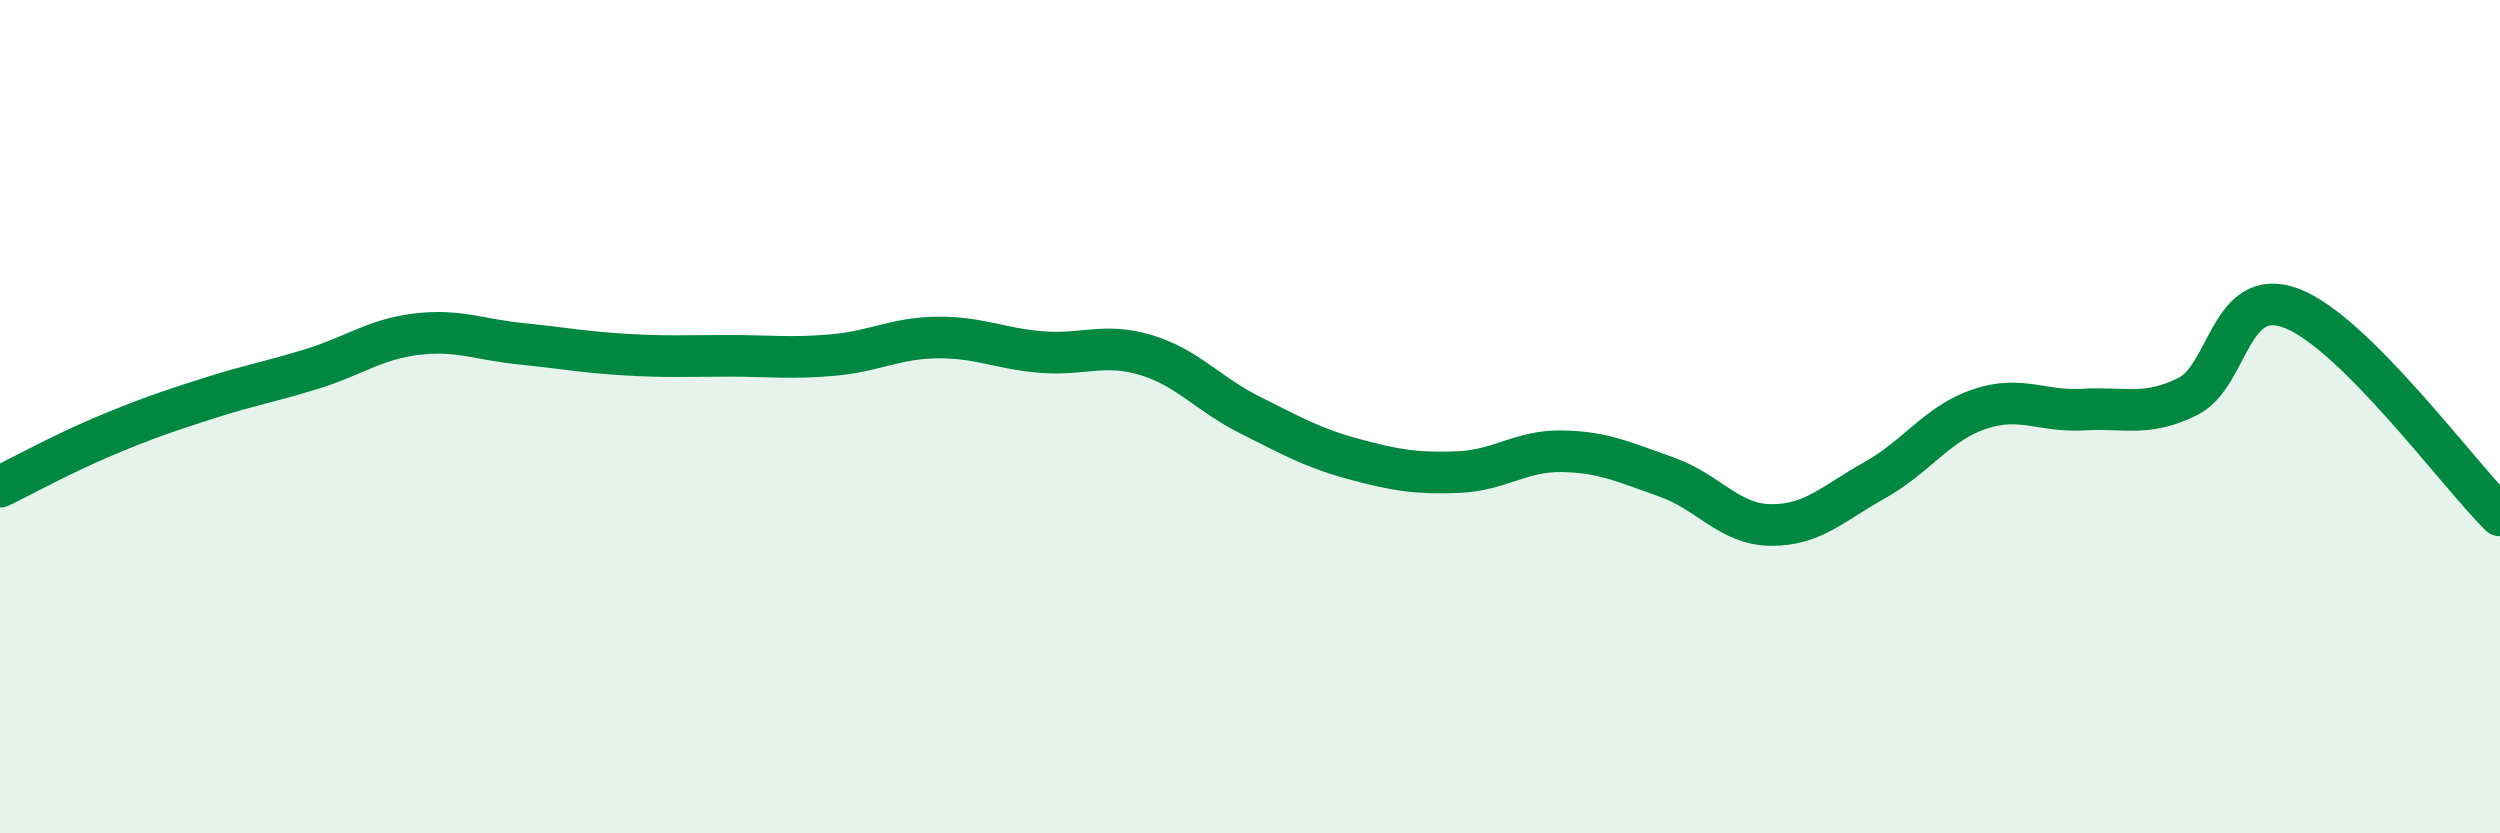
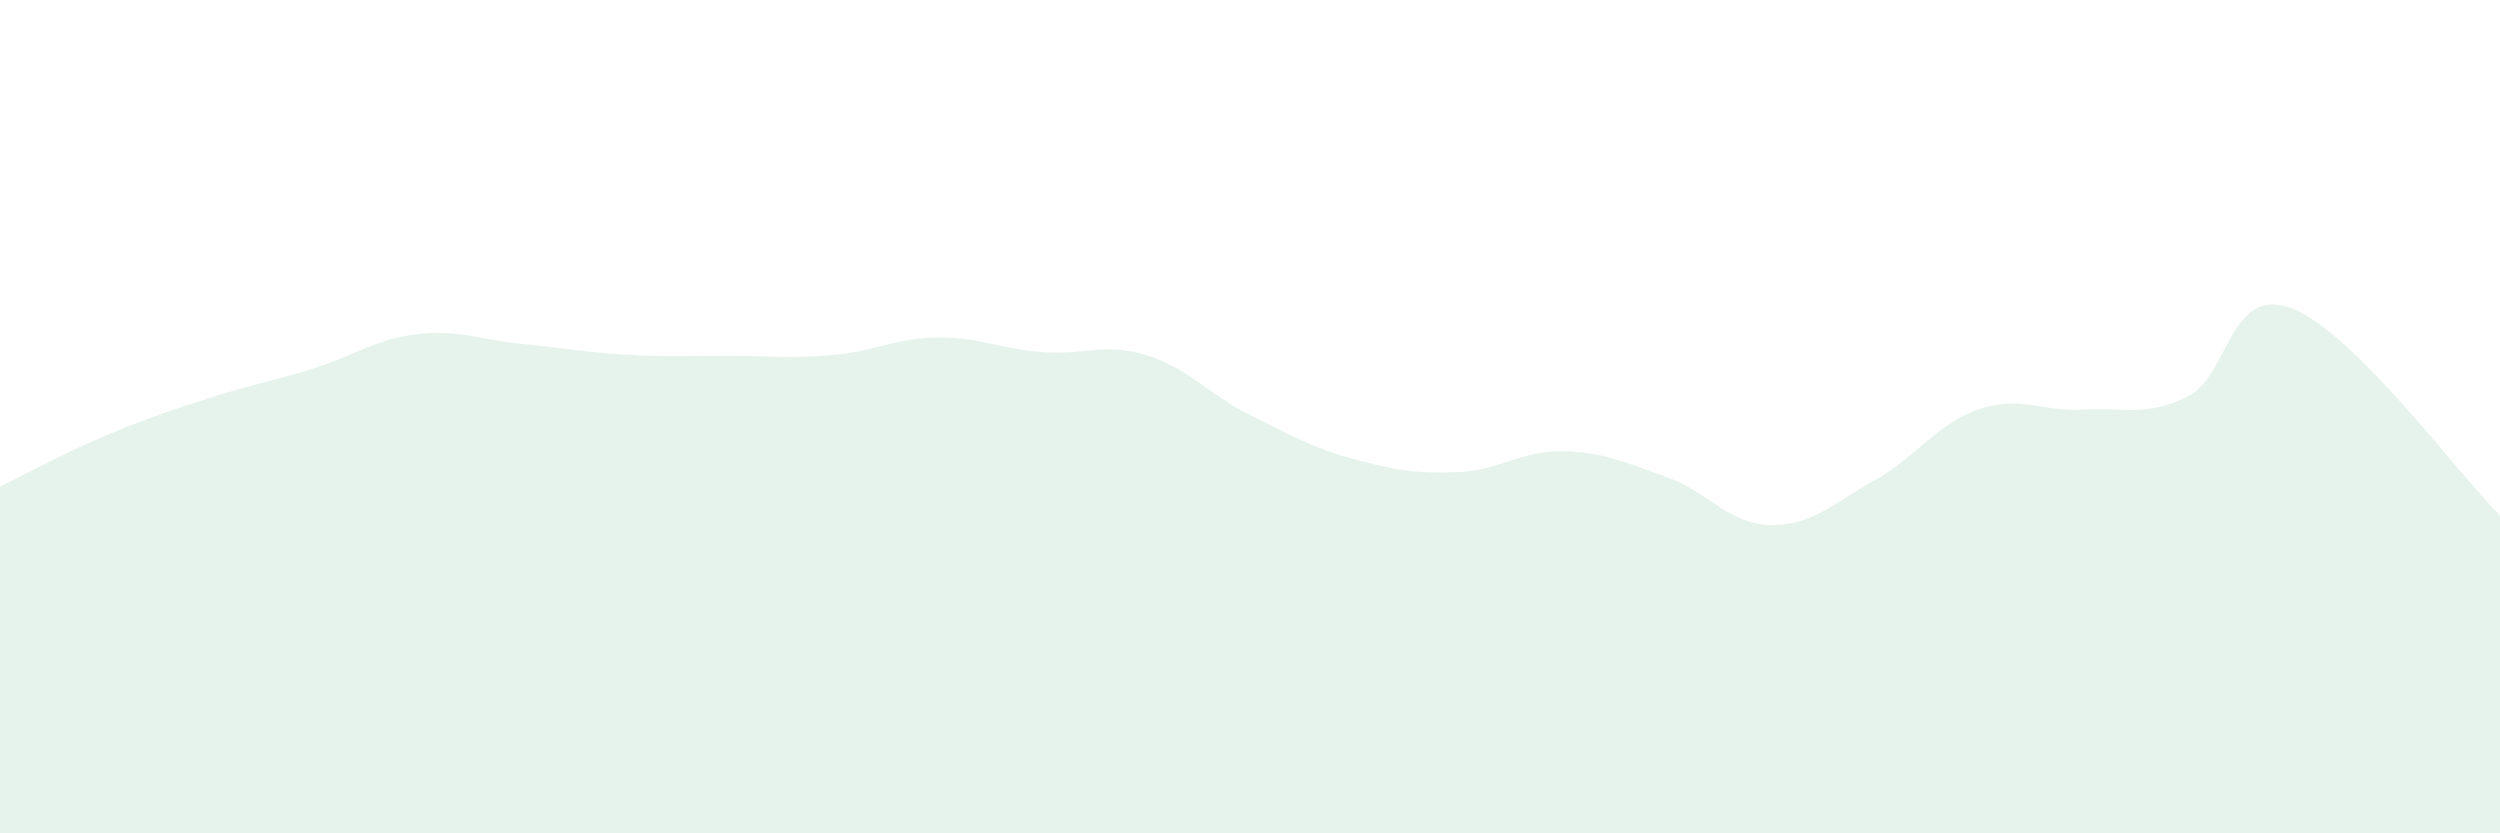
<svg xmlns="http://www.w3.org/2000/svg" width="60" height="20" viewBox="0 0 60 20">
  <path d="M 0,11.68 C 0.5,11.44 1.5,10.89 2.5,10.47 C 3.5,10.05 4,9.88 5,9.56 C 6,9.24 6.5,9.16 7.5,8.85 C 8.5,8.54 9,8.14 10,8.02 C 11,7.9 11.5,8.15 12.5,8.25 C 13.5,8.35 14,8.45 15,8.51 C 16,8.57 16.5,8.54 17.5,8.54 C 18.5,8.54 19,8.61 20,8.52 C 21,8.43 21.5,8.11 22.5,8.1 C 23.5,8.09 24,8.37 25,8.45 C 26,8.53 26.5,8.22 27.5,8.52 C 28.5,8.82 29,9.46 30,9.96 C 31,10.46 31.5,10.75 32.5,11.02 C 33.5,11.29 34,11.37 35,11.33 C 36,11.29 36.5,10.81 37.5,10.83 C 38.5,10.85 39,11.1 40,11.45 C 41,11.8 41.5,12.59 42.5,12.6 C 43.5,12.61 44,12.08 45,11.52 C 46,10.96 46.5,10.16 47.5,9.82 C 48.5,9.48 49,9.89 50,9.83 C 51,9.77 51.5,10.01 52.5,9.52 C 53.5,9.03 53.5,6.83 55,7.4 C 56.5,7.97 59,11.38 60,12.37L60 20L0 20Z" fill="#008740" opacity="0.1" stroke-linecap="round" stroke-linejoin="round" />
-   <path d="M 0,11.68 C 0.5,11.44 1.5,10.89 2.5,10.47 C 3.5,10.05 4,9.88 5,9.56 C 6,9.24 6.5,9.16 7.5,8.85 C 8.5,8.54 9,8.14 10,8.02 C 11,7.9 11.5,8.15 12.5,8.25 C 13.5,8.35 14,8.45 15,8.51 C 16,8.57 16.5,8.54 17.5,8.54 C 18.5,8.54 19,8.61 20,8.52 C 21,8.43 21.5,8.11 22.5,8.1 C 23.5,8.09 24,8.37 25,8.45 C 26,8.53 26.5,8.22 27.5,8.52 C 28.5,8.82 29,9.46 30,9.96 C 31,10.46 31.5,10.75 32.5,11.02 C 33.5,11.29 34,11.37 35,11.33 C 36,11.29 36.5,10.81 37.5,10.83 C 38.5,10.85 39,11.1 40,11.45 C 41,11.8 41.5,12.59 42.5,12.6 C 43.5,12.61 44,12.08 45,11.52 C 46,10.96 46.5,10.16 47.5,9.82 C 48.5,9.48 49,9.89 50,9.83 C 51,9.77 51.5,10.01 52.5,9.52 C 53.5,9.03 53.5,6.83 55,7.4 C 56.5,7.97 59,11.38 60,12.37" stroke="#008740" stroke-width="1" fill="none" stroke-linecap="round" stroke-linejoin="round" />
</svg>